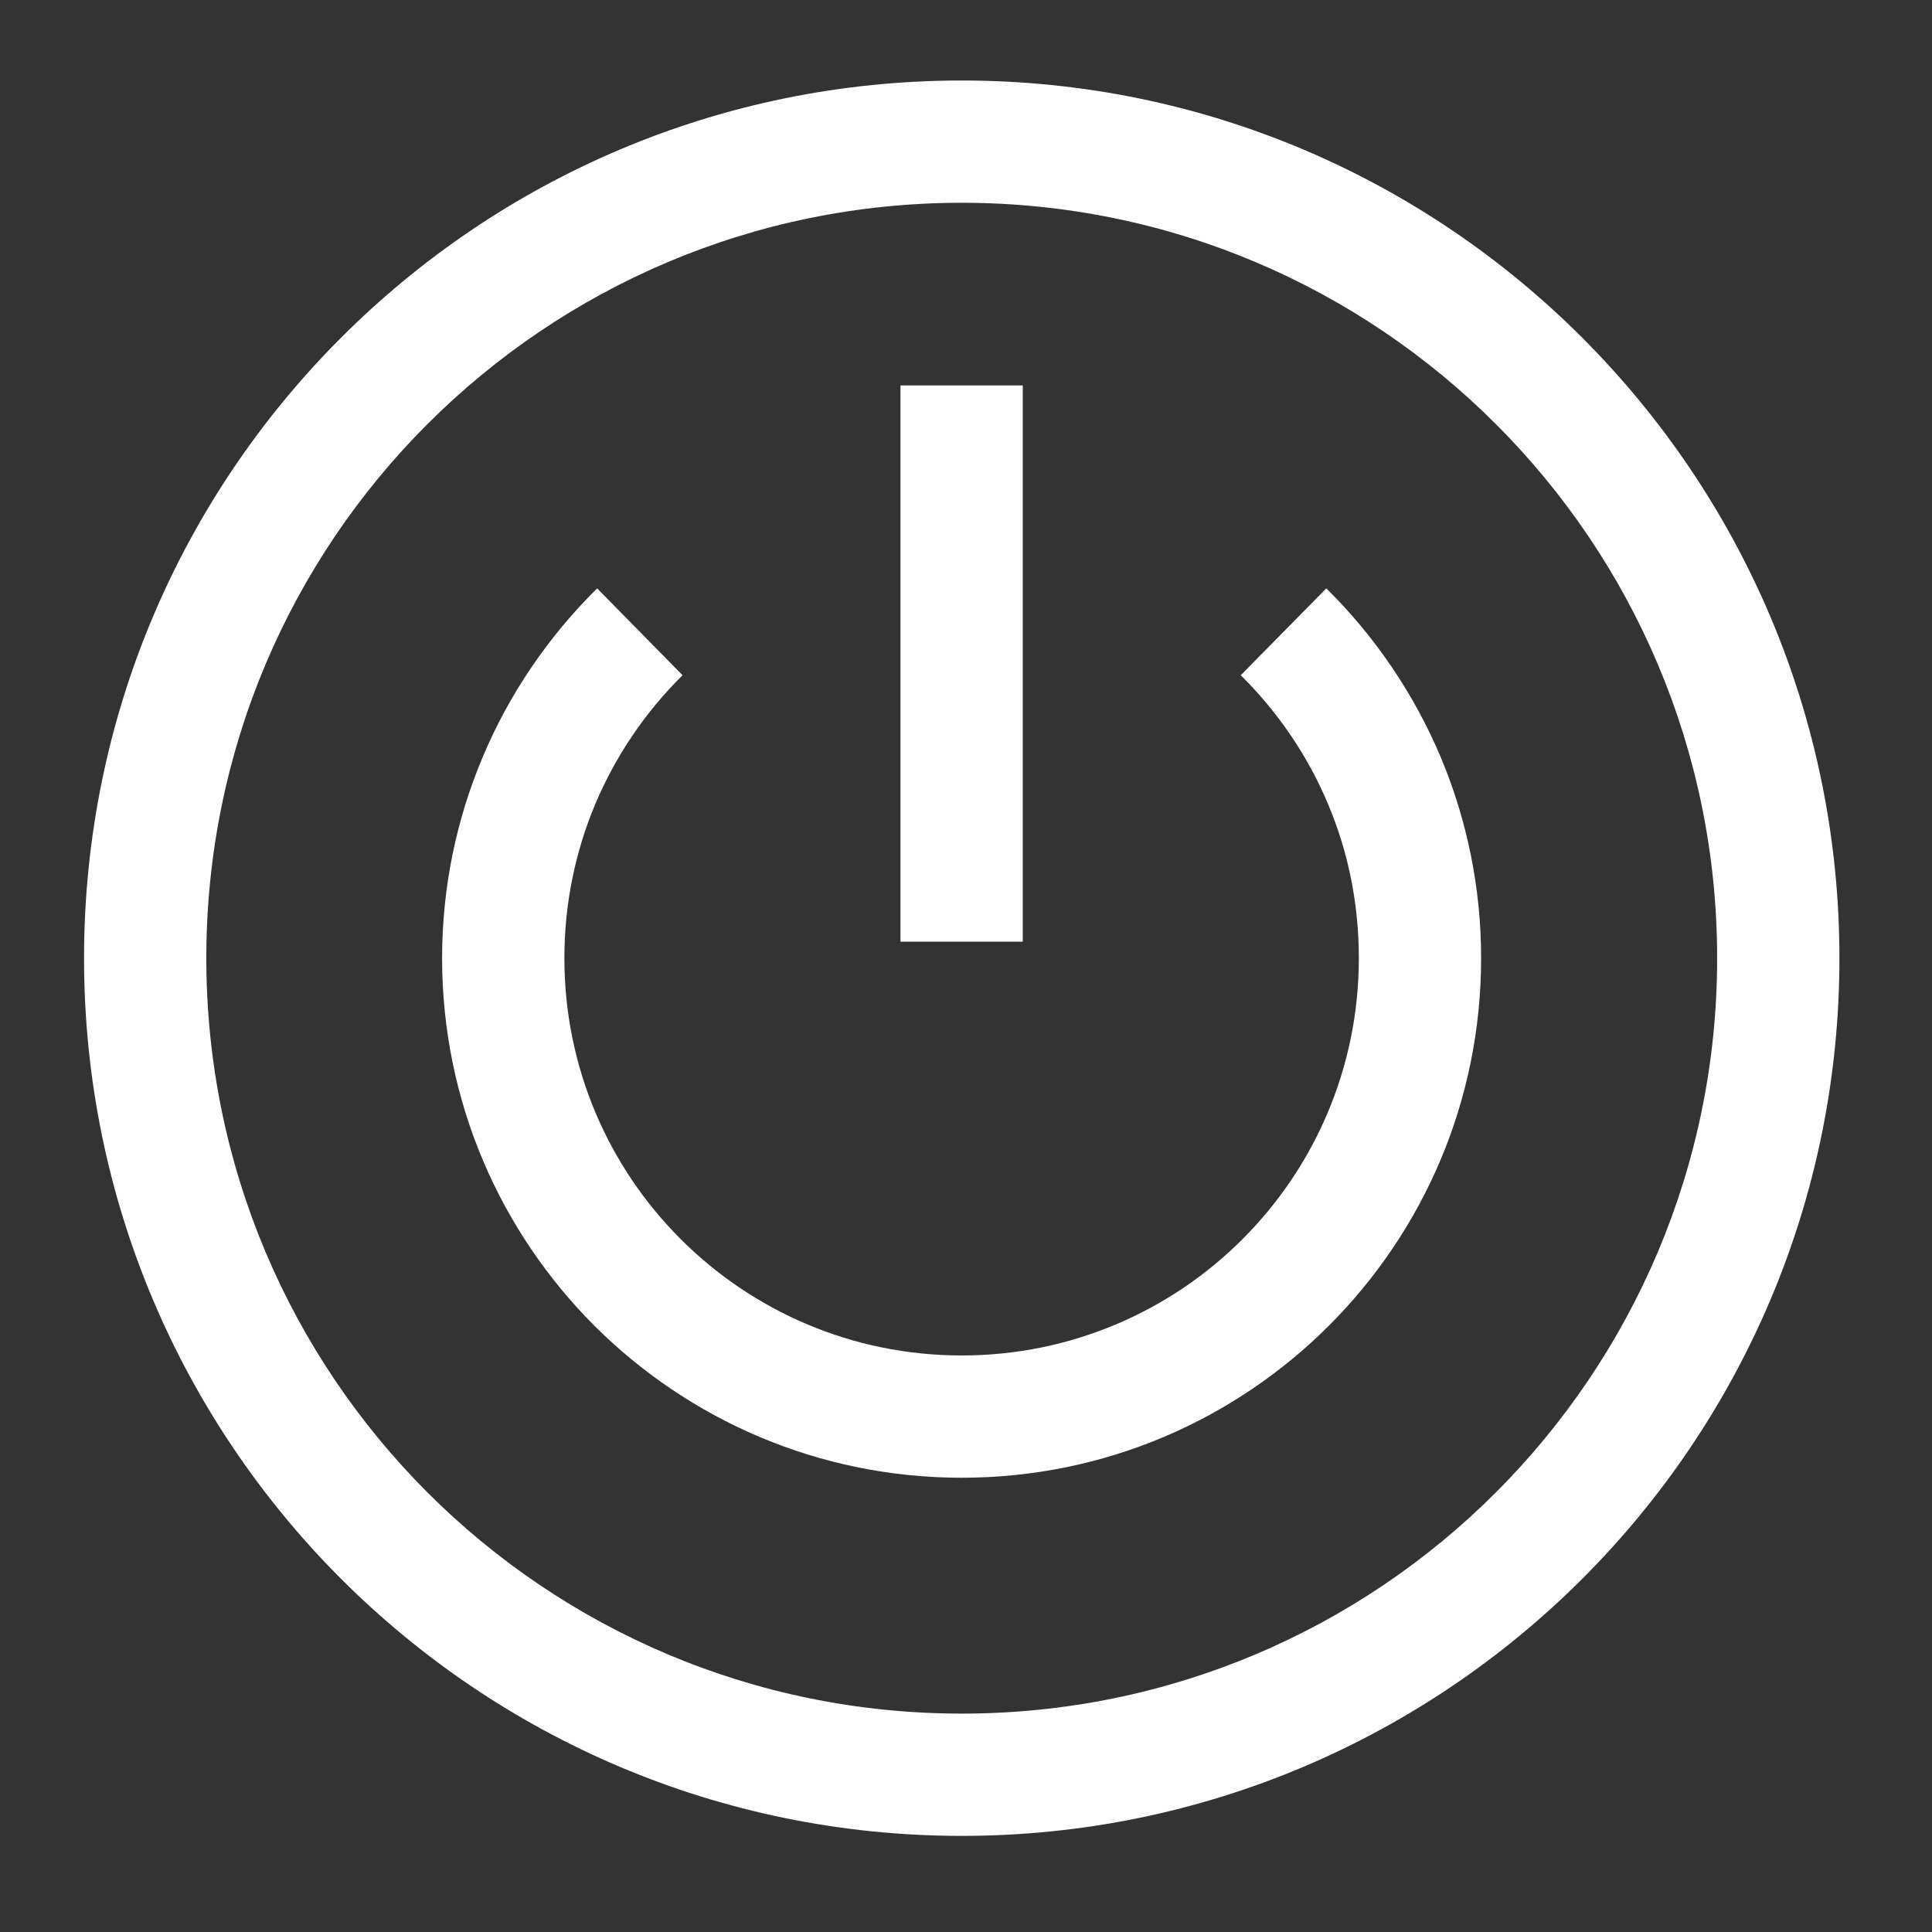
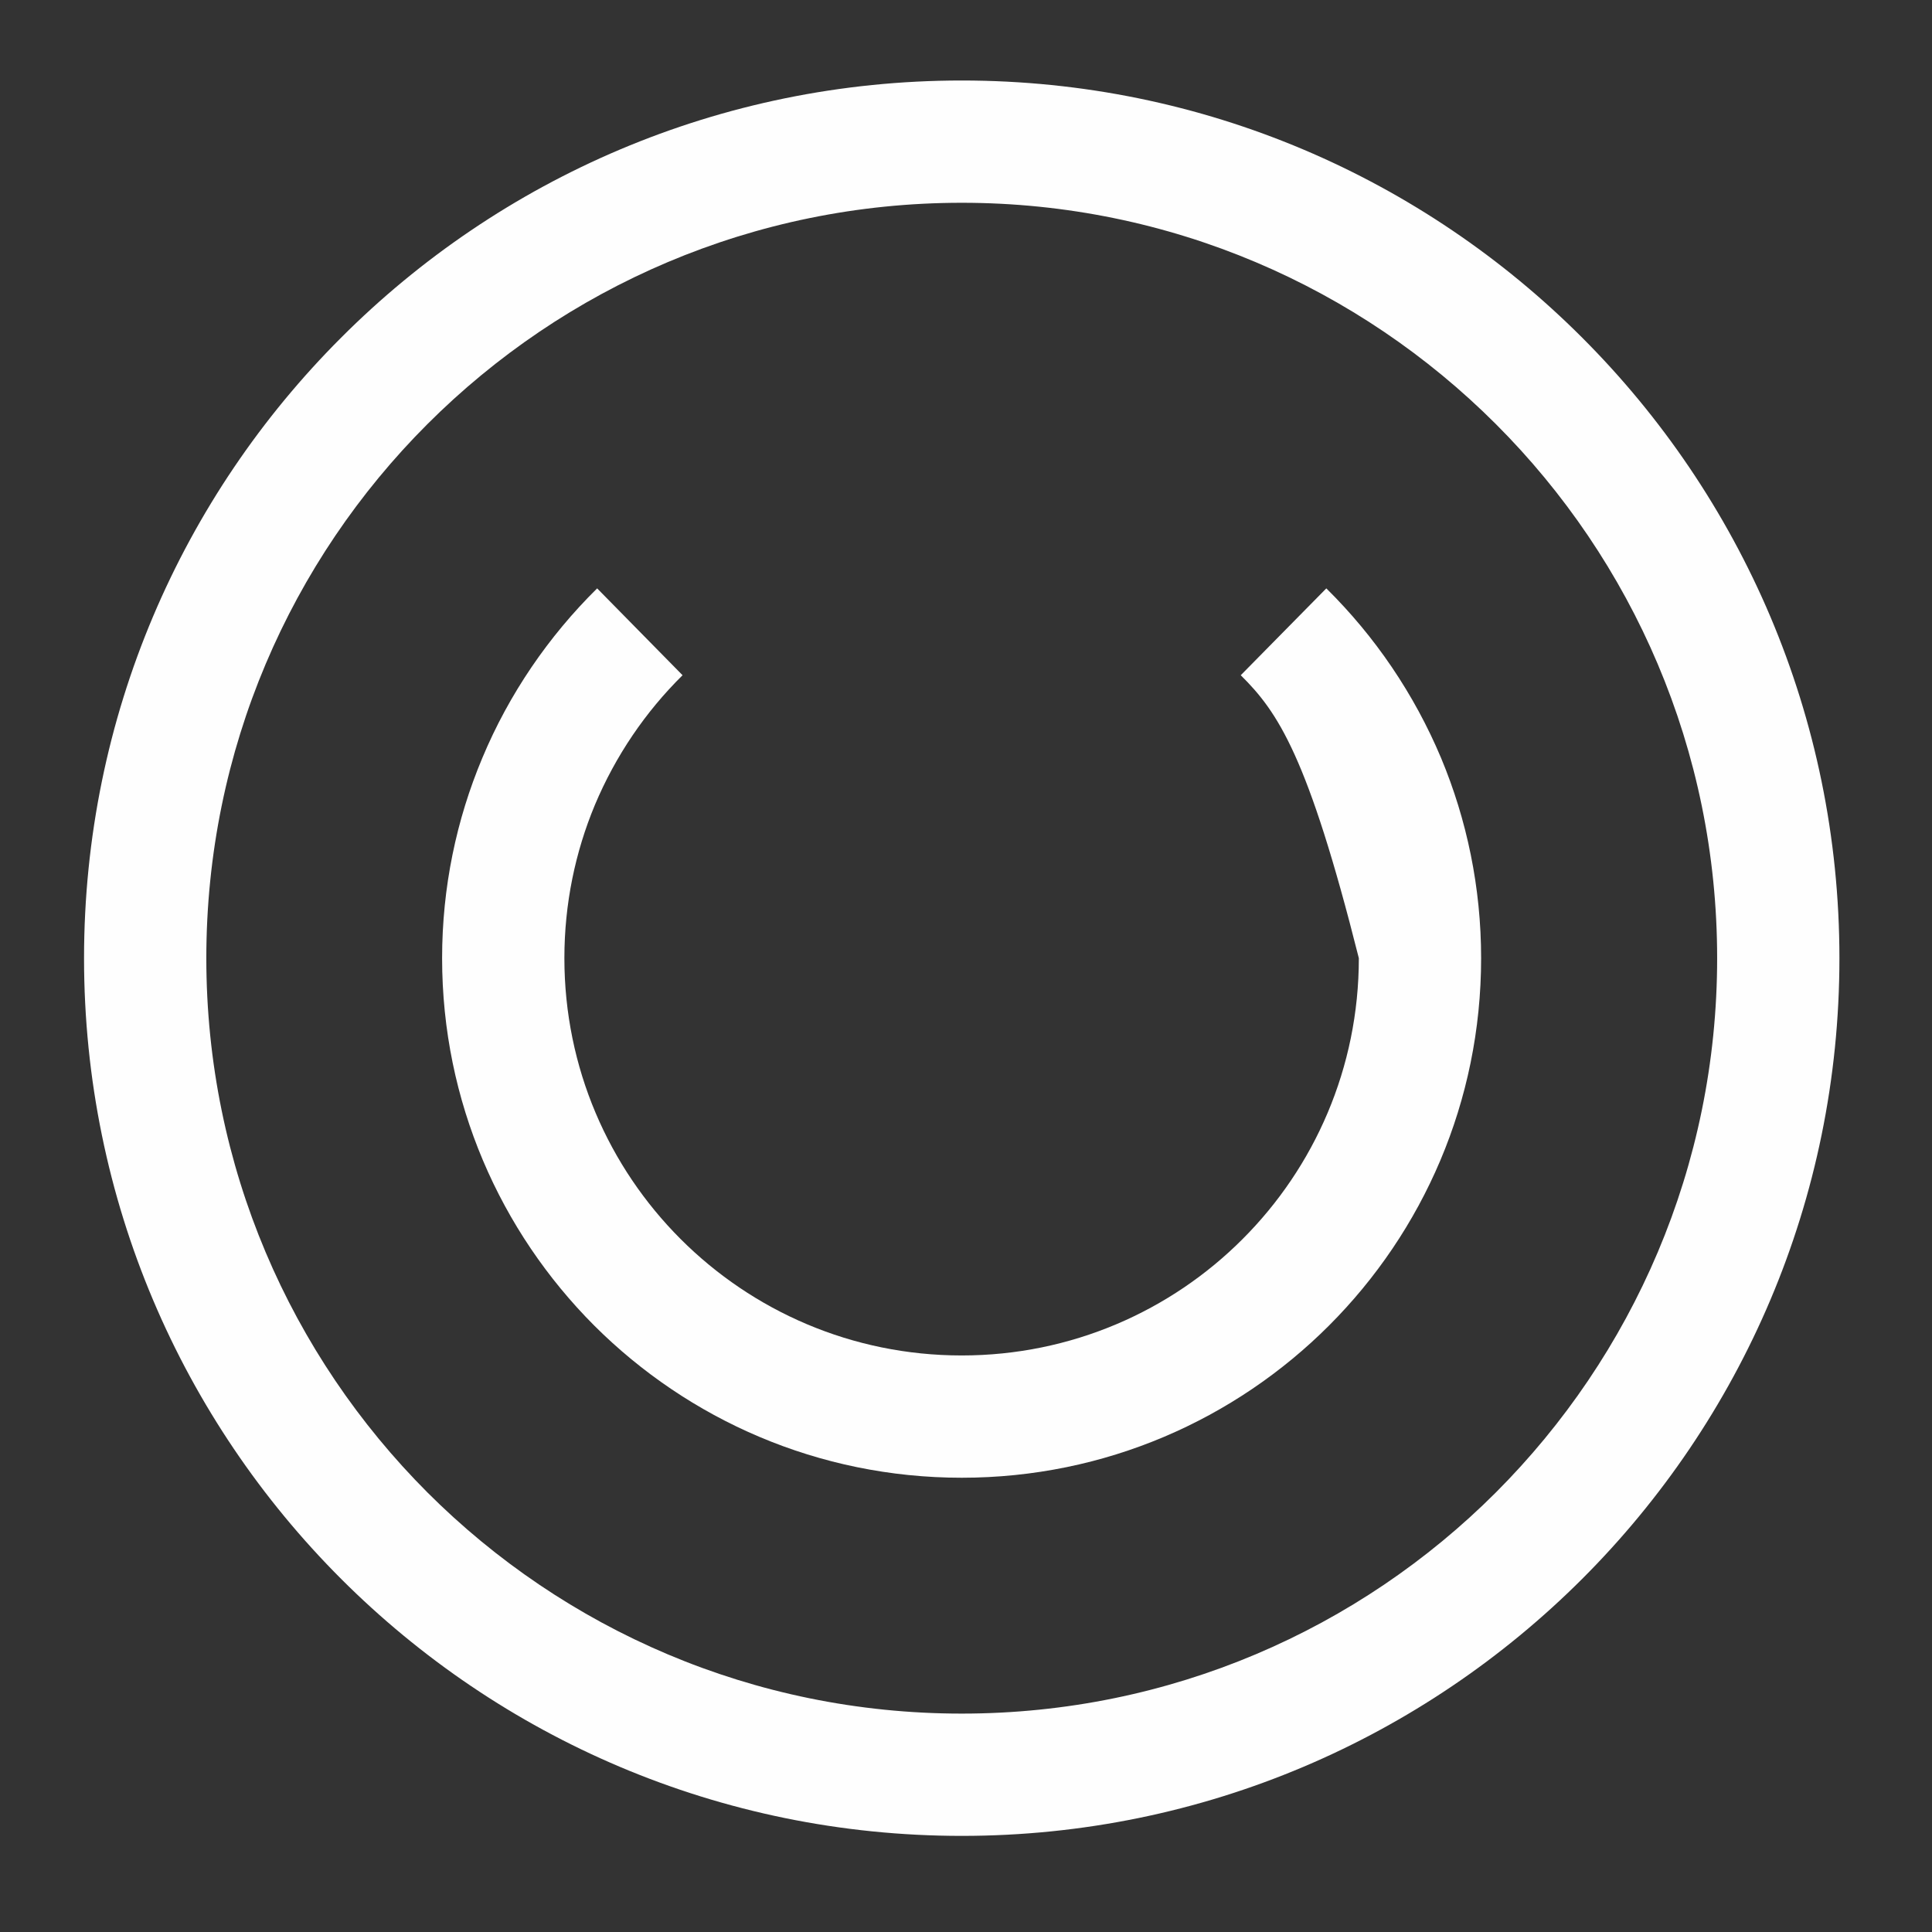
<svg xmlns="http://www.w3.org/2000/svg" width="24" height="24" viewBox="0 0 24 24" fill="none">
  <rect x="0" y="0" width="24" height="24" fill="#333333" stroke="none" />
  <path d="M11.947 1C14.957 1 17.682 2.22 19.655 4.195C21.627 6.167 22.85 8.893 22.85 11.903C22.85 14.913 21.629 17.64 19.655 19.613C17.682 21.585 14.957 22.806 11.947 22.806C8.935 22.806 6.209 21.585 4.237 19.613C2.264 17.64 1.044 14.913 1.044 11.903C1.044 8.893 2.264 6.167 4.237 4.195C6.209 2.22 8.937 1 11.947 1ZM18.582 5.268C16.884 3.57 14.538 2.519 11.947 2.519C9.355 2.519 7.009 3.57 5.31 5.268C3.612 6.965 2.563 9.311 2.563 11.903C2.563 14.494 3.612 16.84 5.31 18.54C7.009 20.238 9.355 21.287 11.947 21.287C14.538 21.287 16.884 20.238 18.582 18.54C20.28 16.84 21.331 14.494 21.331 11.903C21.331 9.311 20.28 6.965 18.582 5.268Z" fill="#FEFEFE" />
-   <path d="M16.476 7.309C17.081 7.906 17.568 8.622 17.902 9.417C18.222 10.184 18.399 11.025 18.399 11.903C18.399 13.685 17.678 15.298 16.509 16.467C15.342 17.634 13.729 18.357 11.947 18.357C10.165 18.357 8.551 17.634 7.382 16.467C6.215 15.298 5.492 13.685 5.492 11.903C5.492 11.025 5.669 10.184 5.991 9.417C6.323 8.622 6.813 7.906 7.418 7.309L8.479 8.388C8.017 8.844 7.646 9.39 7.39 9.999C7.147 10.582 7.011 11.225 7.011 11.903C7.011 13.266 7.563 14.5 8.455 15.392C9.349 16.286 10.583 16.838 11.947 16.838C13.308 16.838 14.544 16.286 15.436 15.392C16.328 14.5 16.88 13.266 16.88 11.903C16.88 11.225 16.747 10.582 16.501 9.997C16.248 9.39 15.874 8.844 15.413 8.388L16.476 7.309V7.309Z" fill="#FEFEFE" />
-   <path d="M11.186 11.698V4.788H12.705V11.698H11.186Z" fill="#FEFEFE" />
+   <path d="M16.476 7.309C17.081 7.906 17.568 8.622 17.902 9.417C18.222 10.184 18.399 11.025 18.399 11.903C18.399 13.685 17.678 15.298 16.509 16.467C15.342 17.634 13.729 18.357 11.947 18.357C10.165 18.357 8.551 17.634 7.382 16.467C6.215 15.298 5.492 13.685 5.492 11.903C5.492 11.025 5.669 10.184 5.991 9.417C6.323 8.622 6.813 7.906 7.418 7.309L8.479 8.388C8.017 8.844 7.646 9.39 7.39 9.999C7.147 10.582 7.011 11.225 7.011 11.903C7.011 13.266 7.563 14.5 8.455 15.392C9.349 16.286 10.583 16.838 11.947 16.838C13.308 16.838 14.544 16.286 15.436 15.392C16.328 14.5 16.88 13.266 16.88 11.903C16.248 9.39 15.874 8.844 15.413 8.388L16.476 7.309V7.309Z" fill="#FEFEFE" />
</svg>